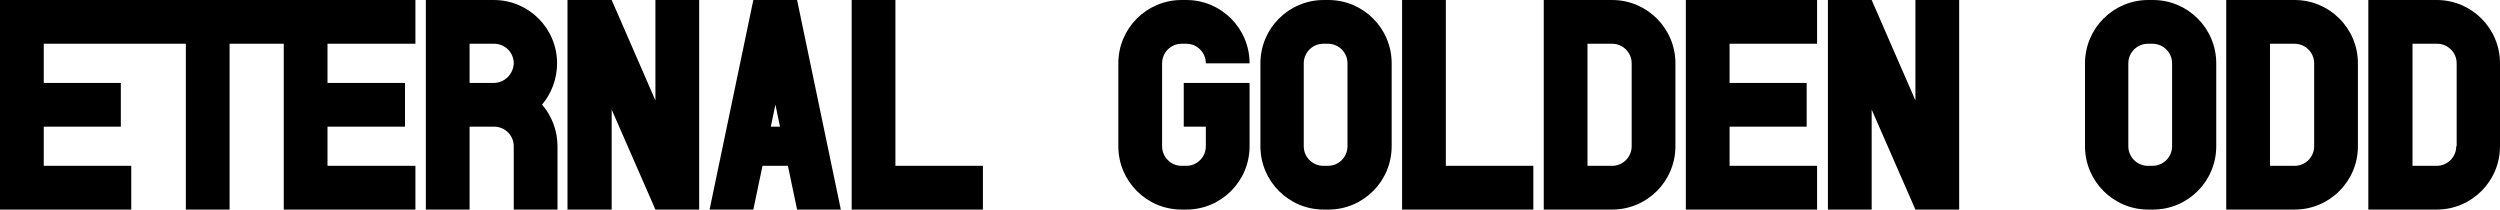
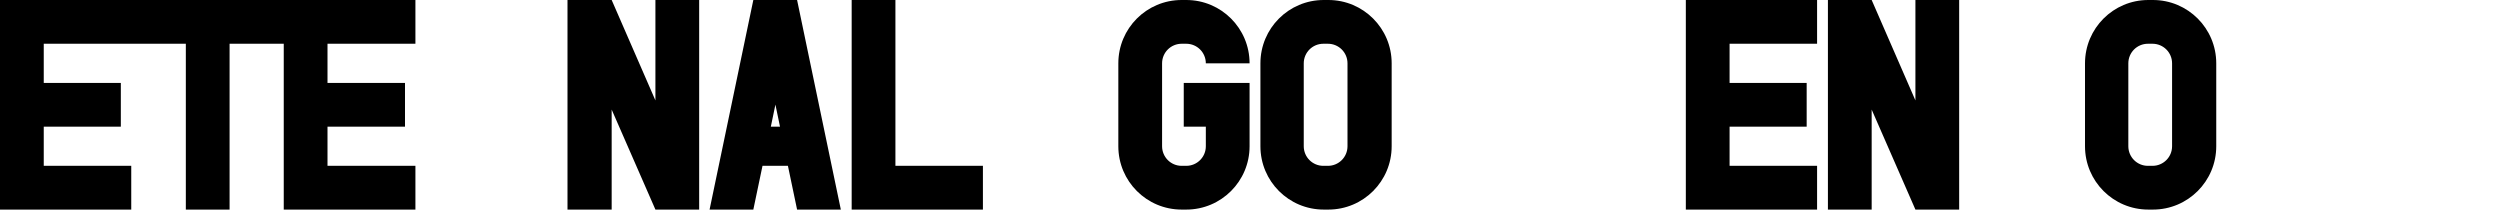
<svg xmlns="http://www.w3.org/2000/svg" version="1.1" id="Capa_1" x="0px" y="0px" viewBox="0 0 600 50.3" style="enable-background:new 0 0 600 50.3;" xml:space="preserve">
  <g>
    <polygon points="436.1,10.5 436.1,0 404.6,0 404.6,50.3 436.1,50.3 436.1,39.8 415.1,39.8 415.1,30.4 433.6,30.4 433.6,19.9    415.1,19.9 415.1,10.5  " />
-     <polygon points="347,39.8 347,0 336.5,0 336.5,50.3 368,50.3 368,39.8  " />
    <path d="M318.8,0h-1.1c-8.4,0-15.2,6.8-15.2,15.2v19.9v0c0,8.4,6.8,15.2,15.2,15.2h1.1c8.4,0,15.2-6.8,15.2-15.2v0V15.2   C334,6.8,327.2,0,318.8,0z M312.9,15.2c0-2.6,2.1-4.7,4.7-4.7h1.1c2.6,0,4.7,2.1,4.7,4.7v19.9c0,2.6-2.1,4.7-4.7,4.7h-1.1   c-2.6,0-4.7-2.1-4.7-4.7V15.2z" />
    <path d="M284.1,19.9v10.5h5.3v4.7c0,2.6-2.1,4.7-4.7,4.7h-1.1c-2.6,0-4.7-2.1-4.7-4.7V15.2c0-2.6,2.1-4.7,4.7-4.7h1.1   c2.6,0,4.7,2.1,4.7,4.7h10.5c0-8.4-6.8-15.2-15.2-15.2h-1.1c-8.4,0-15.2,6.8-15.2,15.2v19.9c0,8.4,6.8,15.2,15.2,15.2h1.1   c8.4,0,15.2-6.8,15.2-15.2v-4.7V19.9h-10.5H284.1z" />
-     <path d="M386.9,0h-0.6h-0.6h-15.2v15.2v19.9v0v15.2h15.2h0.6h0.6c8.4,0,15.2-6.8,15.2-15.2v0V15.2C402.1,6.8,395.3,0,386.9,0z    M391.6,35.1c0,2.6-2.1,4.7-4.7,4.7h-0.6h-0.6h-4.7v-4.7V15.2v-4.7h4.7h0.6h0.6c2.6,0,4.7,2.1,4.7,4.7V35.1z" />
    <g>
      <path d="M191.3,0h-10.5l-10.5,50.3h10.5l2.2-10.5h6.1l2.2,10.5h10.5L191.3,0z M185,30.4l1.1-5.3l1.1,5.3H185z" />
    </g>
    <polygon points="214.9,39.8 214.9,0 204.4,0 204.4,50.3 235.9,50.3 235.9,39.8  " />
    <g>
-       <path d="M133.7,15.2c0-8.4-6.8-15.2-15.2-15.2H118h-0.6h-15.2v15.2v0v4.7V30v0.4v4.7v4.7v0.7v9.8h10.5V39.8v-4.7v-4.7h4.7h0.6h0.6    c2.6,0,4.7,2.1,4.7,4.7v15.2h10.5V39.8v-4.7c0-3.8-1.4-7.3-3.7-10C132.3,22.5,133.7,19,133.7,15.2L133.7,15.2z M118.5,19.9H118    h-0.6h-4.7v-9.4h4.7h0.6h0.6c2.6,0,4.7,2.1,4.7,4.7C123.2,17.8,121.1,19.9,118.5,19.9z" />
-     </g>
+       </g>
    <g>
      <polygon points="34.1,0 34.1,0 0,0 0,50.3 31.5,50.3 31.5,39.8 10.5,39.8 10.5,30.4 29,30.4 29,19.9 10.5,19.9 10.5,10.5     34.1,10.5 34.1,10.5 44.6,10.5 44.6,50.3 55.1,50.3 55.1,10.5 68.1,10.5 68.1,50.3 99.7,50.3 99.7,39.8 78.6,39.8 78.6,30.4     97.2,30.4 97.2,19.9 78.6,19.9 78.6,10.5 99.7,10.5 99.7,0 68.1,0 68.1,0   " />
    </g>
    <path d="M516.7,0h-1.1c-8.4,0-15.2,6.8-15.2,15.2v19.9v0c0,8.4,6.8,15.2,15.2,15.2h1.1c8.4,0,15.2-6.8,15.2-15.2v0V15.2   C531.9,6.8,525.1,0,516.7,0z M510.8,15.2c0-2.6,2.1-4.7,4.7-4.7h1.1c2.6,0,4.7,2.1,4.7,4.7v19.9c0,2.6-2.1,4.7-4.7,4.7h-1.1   c-2.6,0-4.7-2.1-4.7-4.7V15.2z" />
-     <path d="M584.8,0h-0.6h-0.6h-15.2v15.2v19.9v0v15.2h15.2h0.6h0.6c8.4,0,15.2-6.8,15.2-15.2v0V15.2C600,6.8,593.2,0,584.8,0z    M589.5,35.1c0,2.6-2.1,4.7-4.7,4.7h-0.6h-0.6H579v-4.7V15.2v-4.7h4.7h0.6h0.6c2.6,0,4.7,2.1,4.7,4.7V35.1z" />
-     <path d="M550.7,0h-0.6h-0.6h-15.2v15.2v19.9v0v15.2h15.2h0.6h0.6c8.4,0,15.2-6.8,15.2-15.2v0V15.2C565.9,6.8,559.1,0,550.7,0z    M555.4,35.1c0,2.6-2.1,4.7-4.7,4.7h-0.6h-0.6h-4.7v-4.7V15.2v-4.7h4.7h0.6h0.6c2.6,0,4.7,2.1,4.7,4.7V35.1z" />
    <polygon points="157.3,0 157.3,24.1 146.8,0 136.2,0 136.2,50.3 146.8,50.3 146.8,26.3 157.3,50.3 167.8,50.3 167.8,0  " />
    <polygon points="459.7,0 459.7,24.1 449.2,0 438.7,0 438.7,50.3 449.2,50.3 449.2,26.3 459.7,50.3 470.2,50.3 470.2,0  " />
  </g>
</svg>